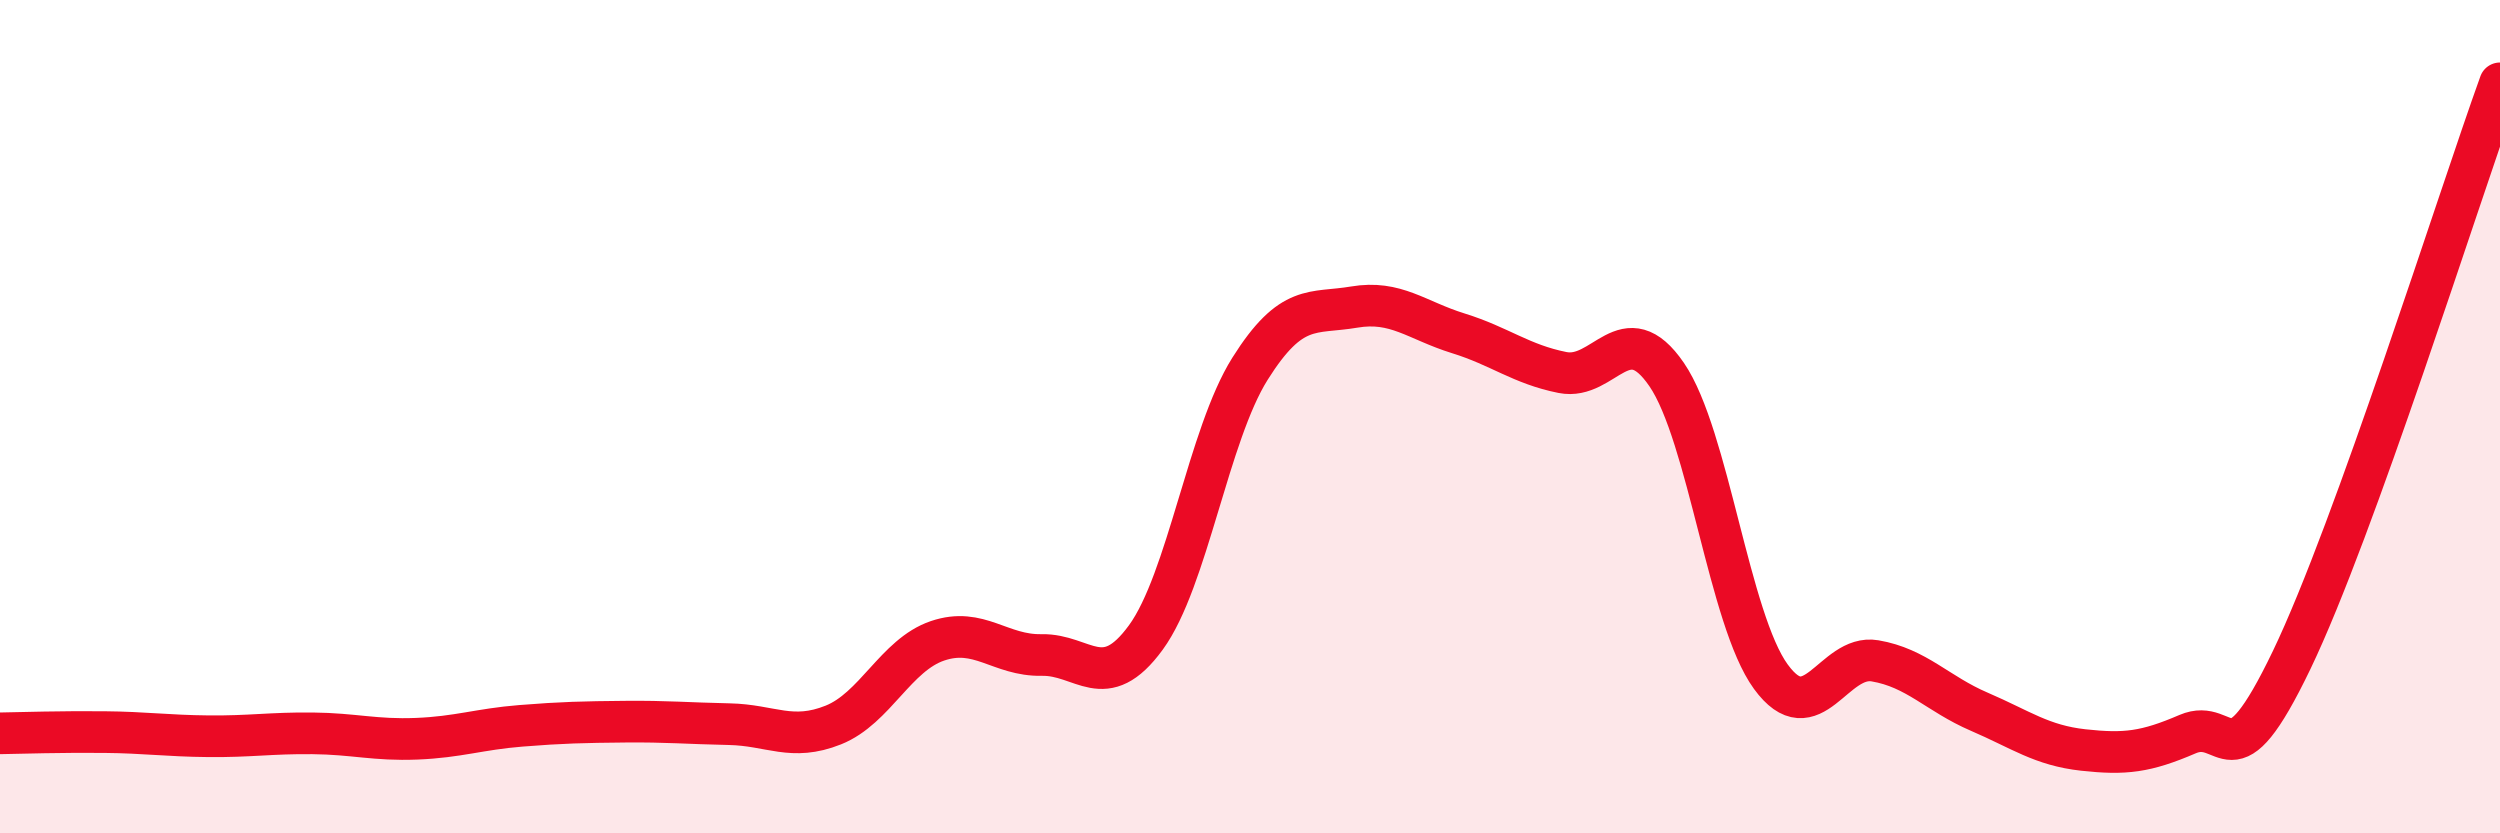
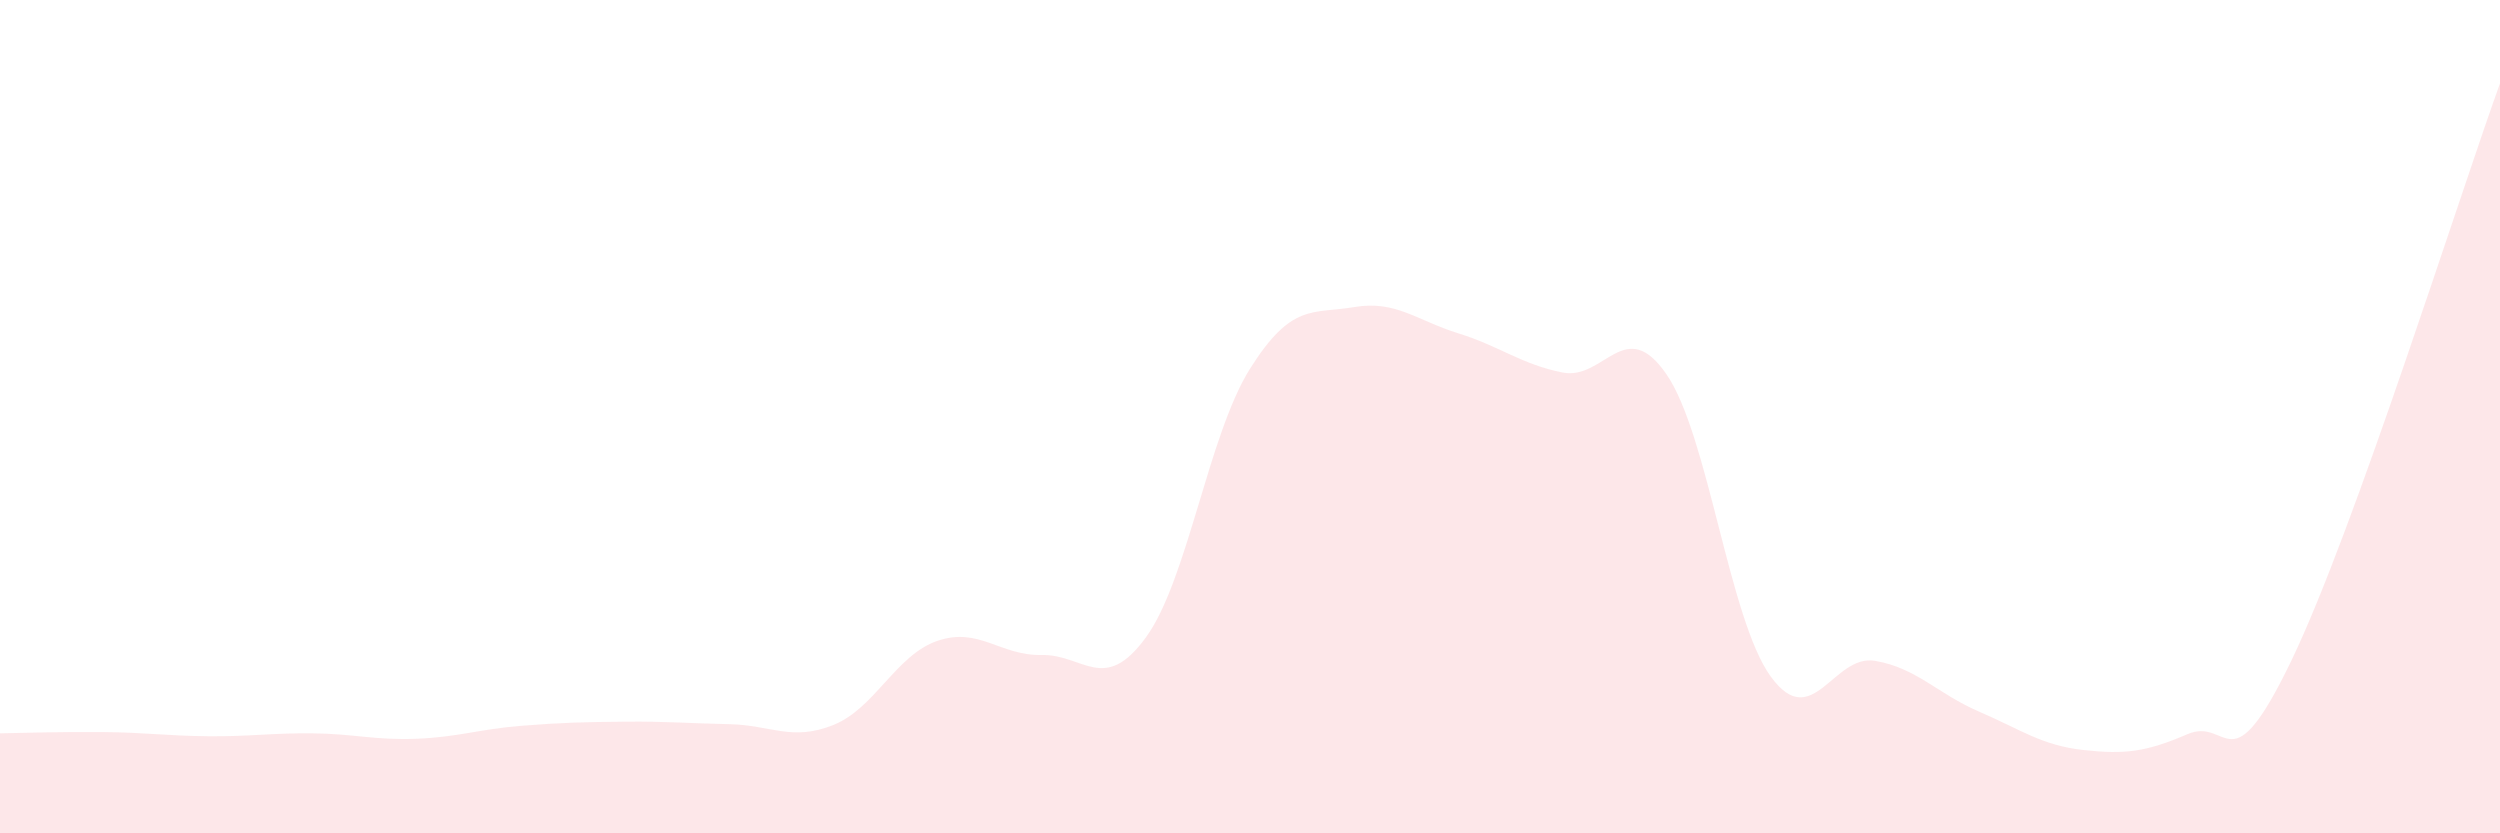
<svg xmlns="http://www.w3.org/2000/svg" width="60" height="20" viewBox="0 0 60 20">
  <path d="M 0,17.6 C 0.5,17.59 1.5,17.56 2.5,17.57 C 3.5,17.58 4,17.66 5,17.67 C 6,17.68 6.5,17.59 7.5,17.6 C 8.5,17.61 9,17.77 10,17.73 C 11,17.69 11.5,17.5 12.5,17.42 C 13.5,17.34 14,17.33 15,17.32 C 16,17.31 16.5,17.36 17.5,17.38 C 18.5,17.4 19,17.8 20,17.4 C 21,17 21.5,15.72 22.5,15.38 C 23.5,15.04 24,15.74 25,15.72 C 26,15.7 26.5,16.67 27.5,15.3 C 28.5,13.93 29,10.44 30,8.85 C 31,7.26 31.5,7.54 32.5,7.37 C 33.5,7.2 34,7.69 35,8 C 36,8.31 36.5,8.74 37.5,8.94 C 38.5,9.14 39,7.53 40,8.99 C 41,10.45 41.5,14.87 42.5,16.24 C 43.5,17.61 44,15.69 45,15.86 C 46,16.03 46.5,16.65 47.5,17.08 C 48.5,17.51 49,17.89 50,18 C 51,18.11 51.5,18.05 52.5,17.62 C 53.5,17.19 53.5,18.96 55,15.84 C 56.5,12.72 59,4.77 60,2L60 20L0 20Z" fill="#EB0A25" opacity="0.1" stroke-linecap="round" stroke-linejoin="round" />
-   <path d="M 0,17.6 C 0.5,17.59 1.5,17.56 2.5,17.57 C 3.5,17.58 4,17.66 5,17.67 C 6,17.68 6.5,17.59 7.5,17.6 C 8.5,17.61 9,17.77 10,17.73 C 11,17.69 11.5,17.5 12.5,17.42 C 13.5,17.34 14,17.33 15,17.32 C 16,17.31 16.5,17.36 17.5,17.38 C 18.5,17.4 19,17.8 20,17.4 C 21,17 21.5,15.72 22.5,15.38 C 23.5,15.04 24,15.74 25,15.72 C 26,15.7 26.5,16.67 27.5,15.3 C 28.5,13.93 29,10.44 30,8.85 C 31,7.26 31.5,7.54 32.5,7.37 C 33.5,7.2 34,7.69 35,8 C 36,8.31 36.5,8.74 37.5,8.94 C 38.5,9.14 39,7.53 40,8.99 C 41,10.45 41.5,14.87 42.5,16.24 C 43.5,17.61 44,15.69 45,15.86 C 46,16.03 46.5,16.65 47.5,17.08 C 48.5,17.51 49,17.89 50,18 C 51,18.11 51.5,18.05 52.5,17.62 C 53.5,17.19 53.5,18.96 55,15.84 C 56.5,12.72 59,4.77 60,2" stroke="#EB0A25" stroke-width="1" fill="none" stroke-linecap="round" stroke-linejoin="round" />
</svg>